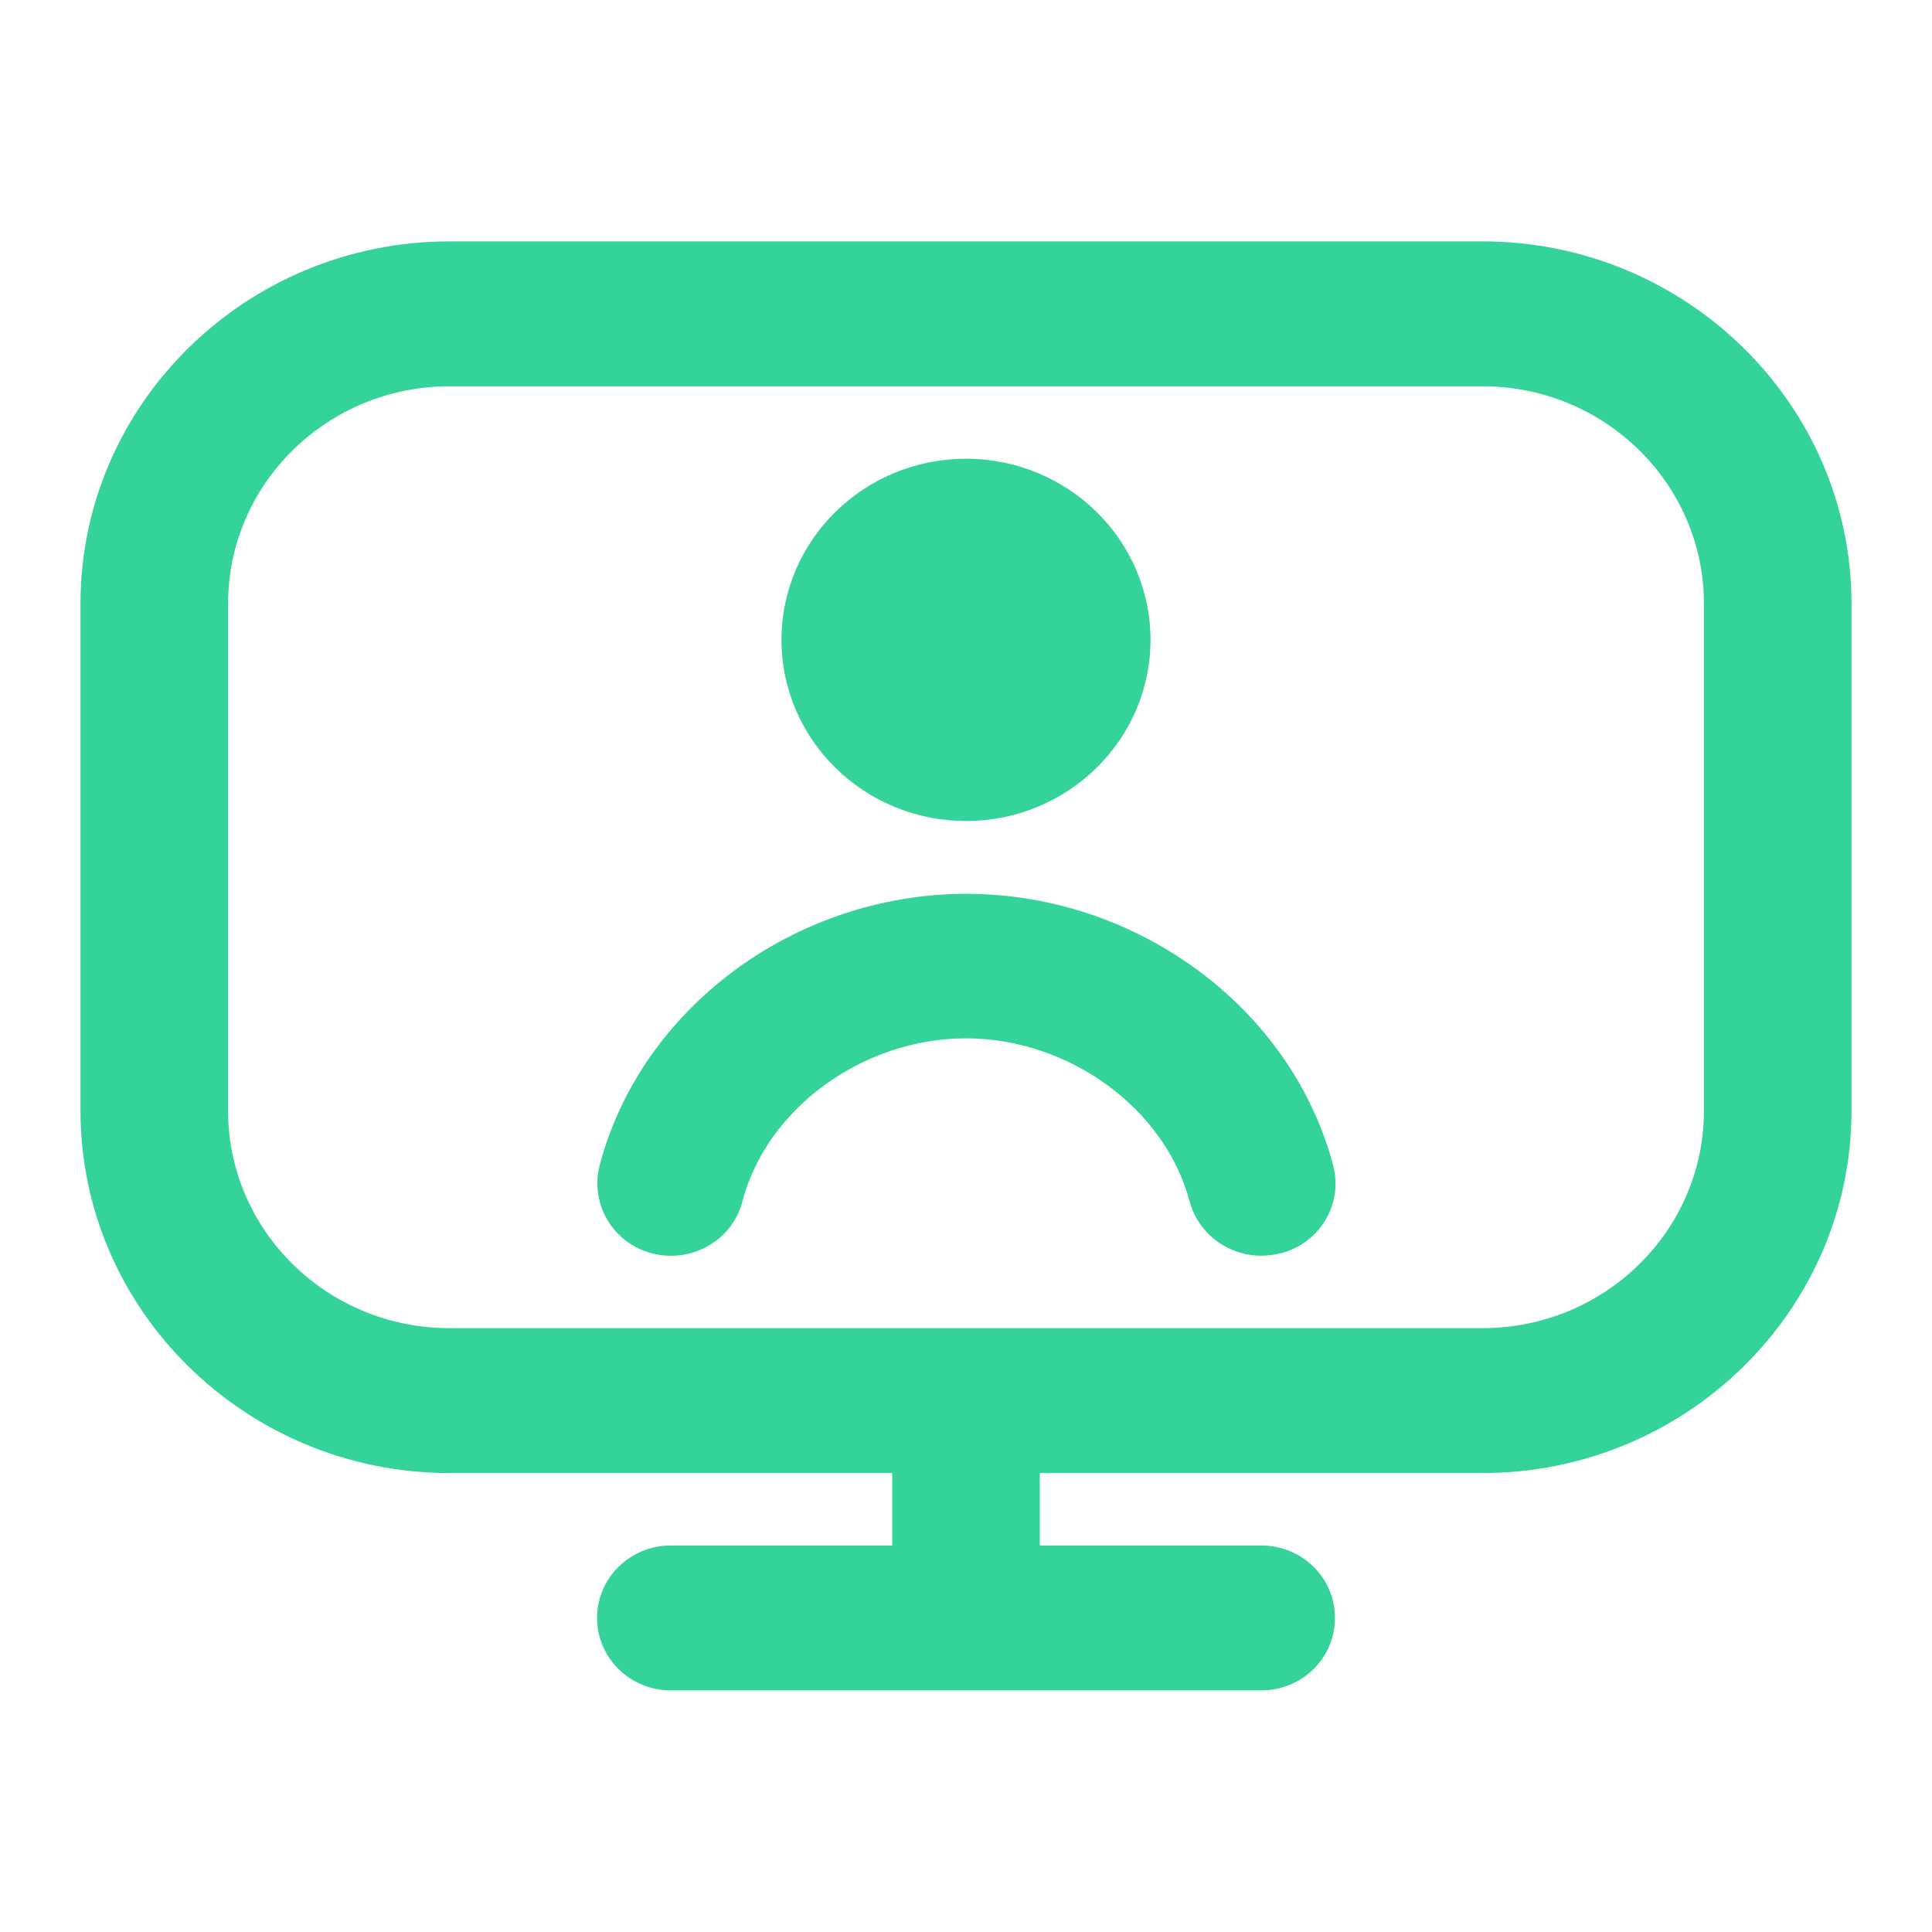
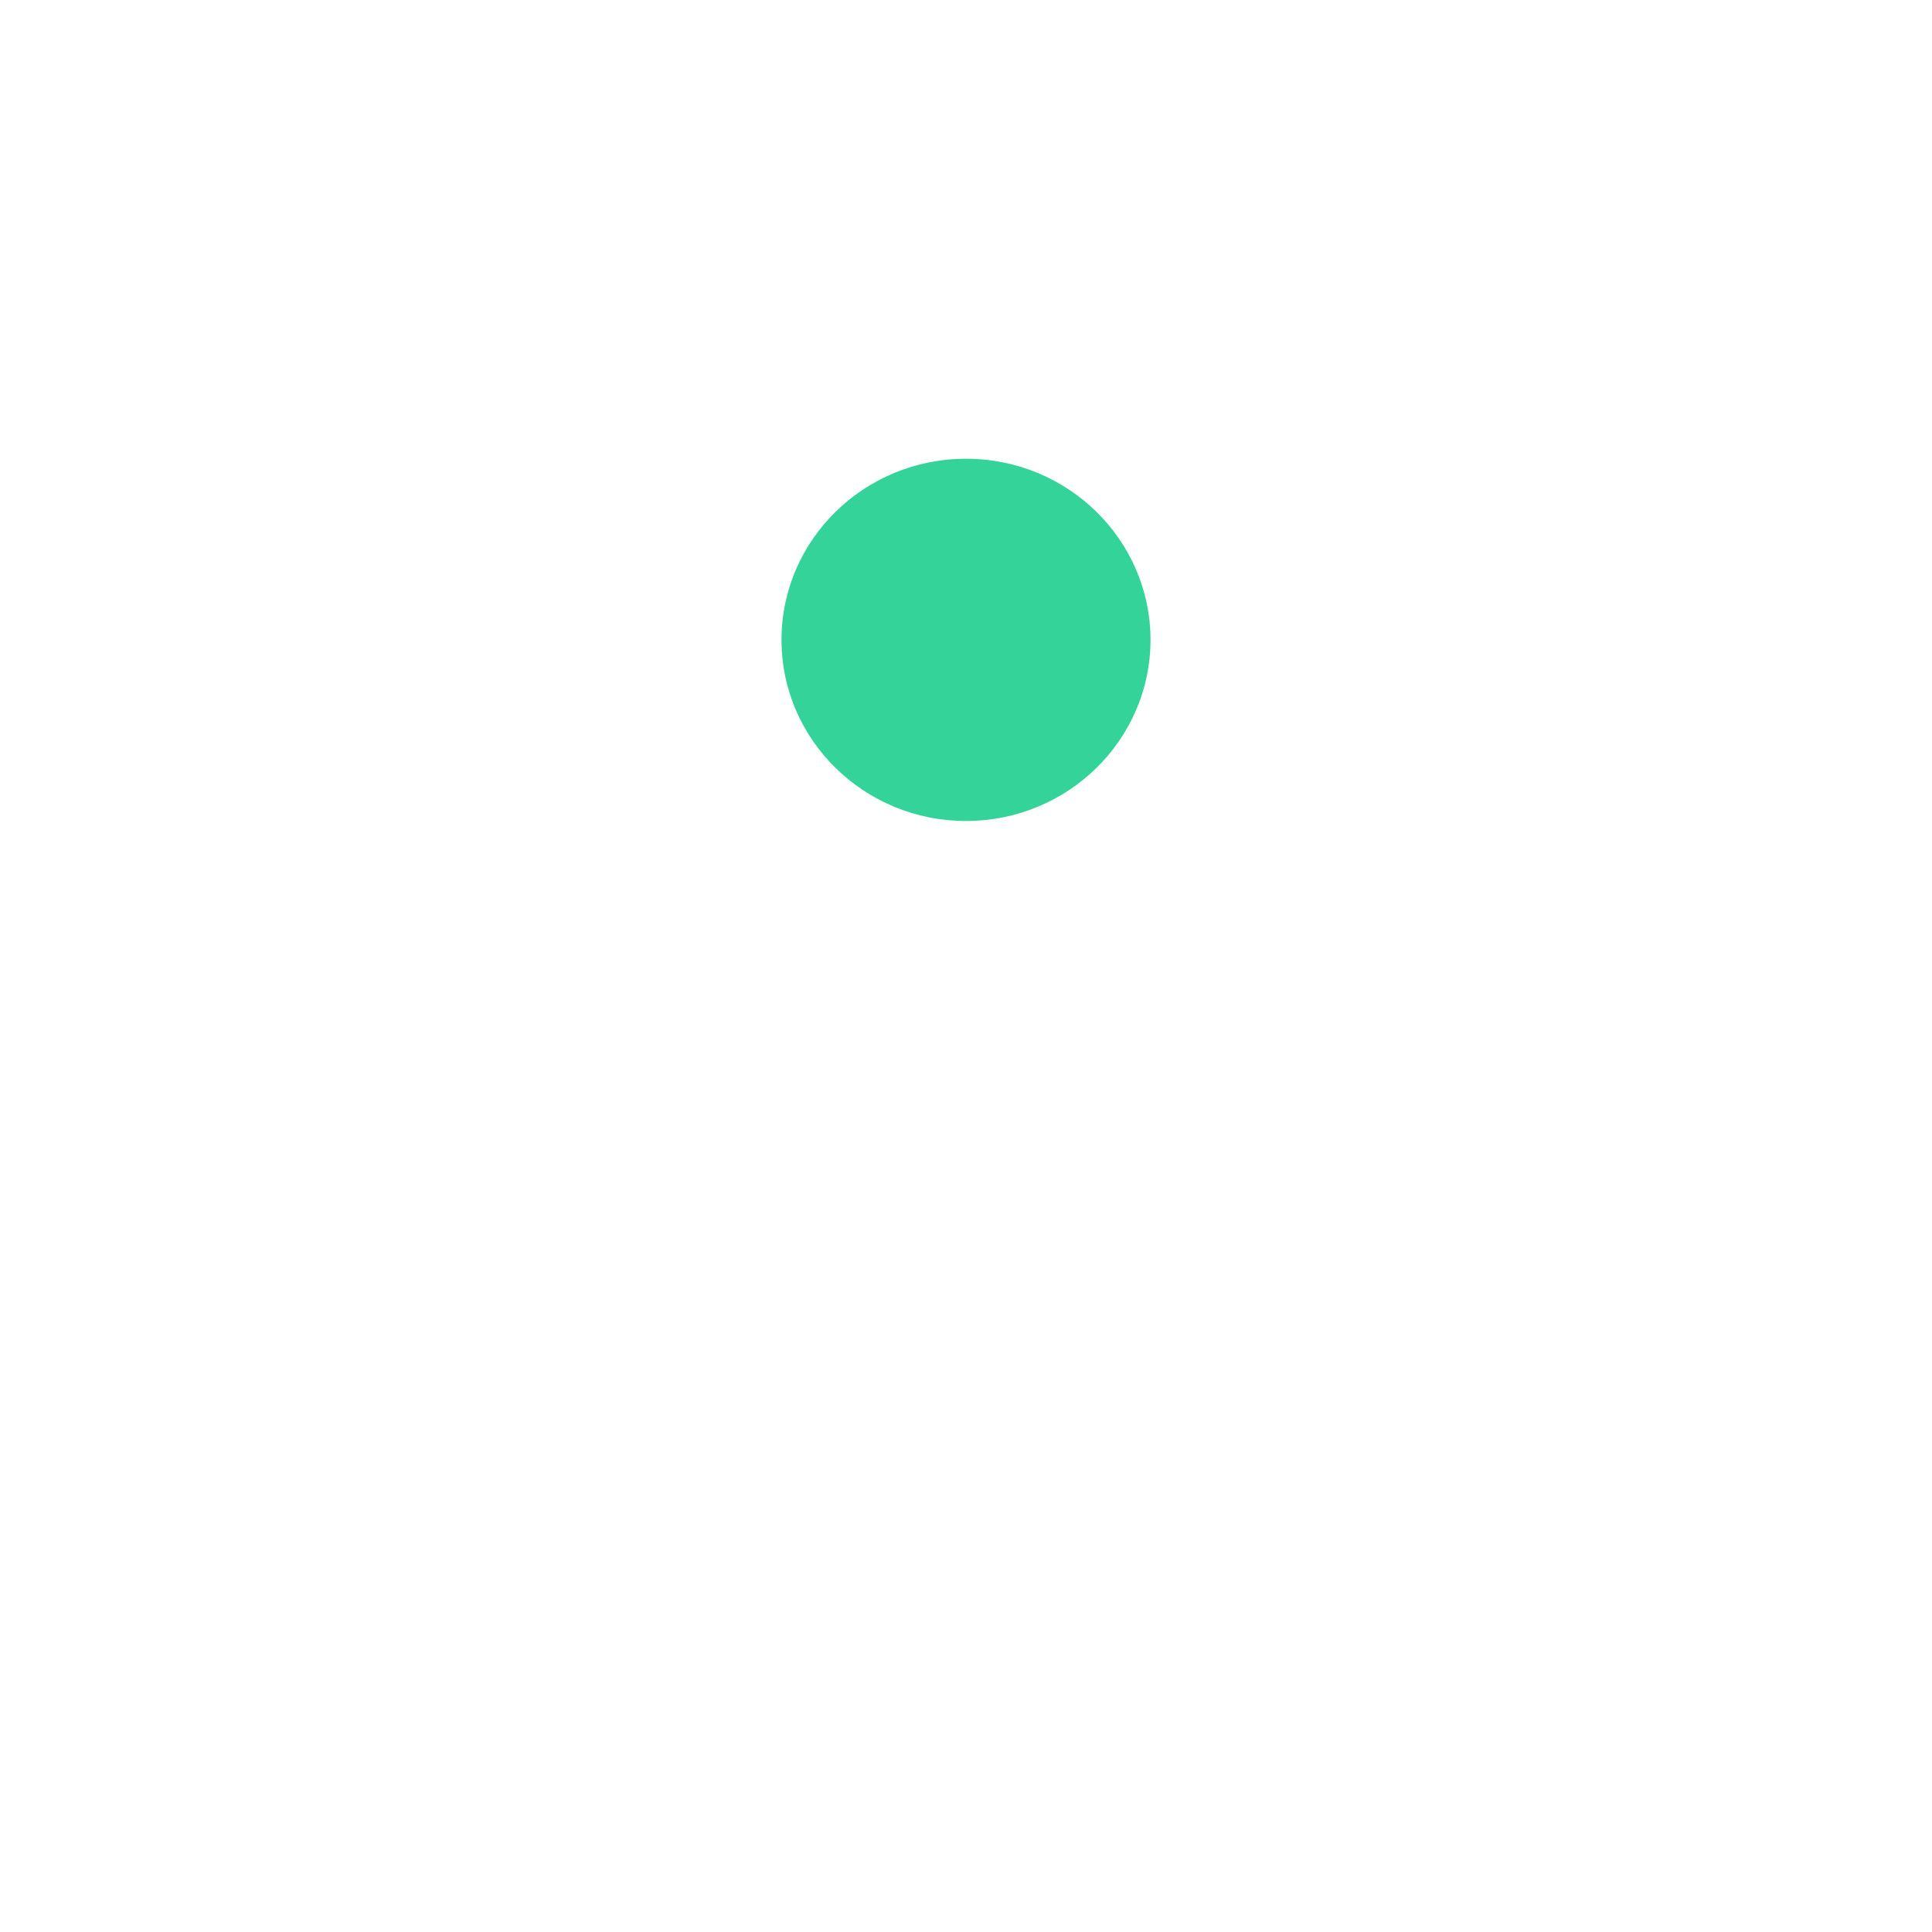
<svg xmlns="http://www.w3.org/2000/svg" width="36" height="36" viewBox="0 0 36 36" fill="none">
-   <path d="M27.625 4.498H8.375C4.587 4.498 1.5 7.529 1.5 11.248V20.698C1.5 24.417 4.587 27.448 8.375 27.448H16.625V28.798H12.5C11.744 28.798 11.125 29.399 11.125 30.148C11.125 30.897 11.744 31.498 12.5 31.498H23.5C24.263 31.498 24.875 30.897 24.875 30.148C24.875 29.399 24.263 28.798 23.5 28.798H19.375V27.448H27.625C31.413 27.448 34.5 24.417 34.5 20.698V11.248C34.5 7.529 31.413 4.498 27.625 4.498ZM31.75 20.698C31.75 22.932 29.901 24.748 27.625 24.748H8.375C6.099 24.748 4.25 22.932 4.25 20.698V11.248C4.25 9.014 6.099 7.198 8.375 7.198H27.625C29.901 7.198 31.75 9.014 31.75 11.248V20.698Z" fill="#34D399" />
-   <path d="M23.844 23.358C23.727 23.385 23.61 23.398 23.5 23.398C22.888 23.398 22.331 22.993 22.166 22.386C21.712 20.658 19.918 19.348 18 19.348C16.082 19.348 14.287 20.651 13.834 22.386C13.648 23.108 12.899 23.54 12.163 23.358C11.428 23.175 10.988 22.44 11.173 21.717C11.943 18.781 14.817 16.655 18.007 16.655C21.197 16.655 24.071 18.788 24.841 21.717C25.033 22.44 24.586 23.175 23.851 23.358H23.844Z" fill="#34D399" />
  <path d="M18 15.298C19.898 15.298 21.438 13.786 21.438 11.923C21.438 10.06 19.898 8.548 18 8.548C16.102 8.548 14.562 10.06 14.562 11.923C14.562 13.786 16.102 15.298 18 15.298Z" fill="#34D399" />
</svg>